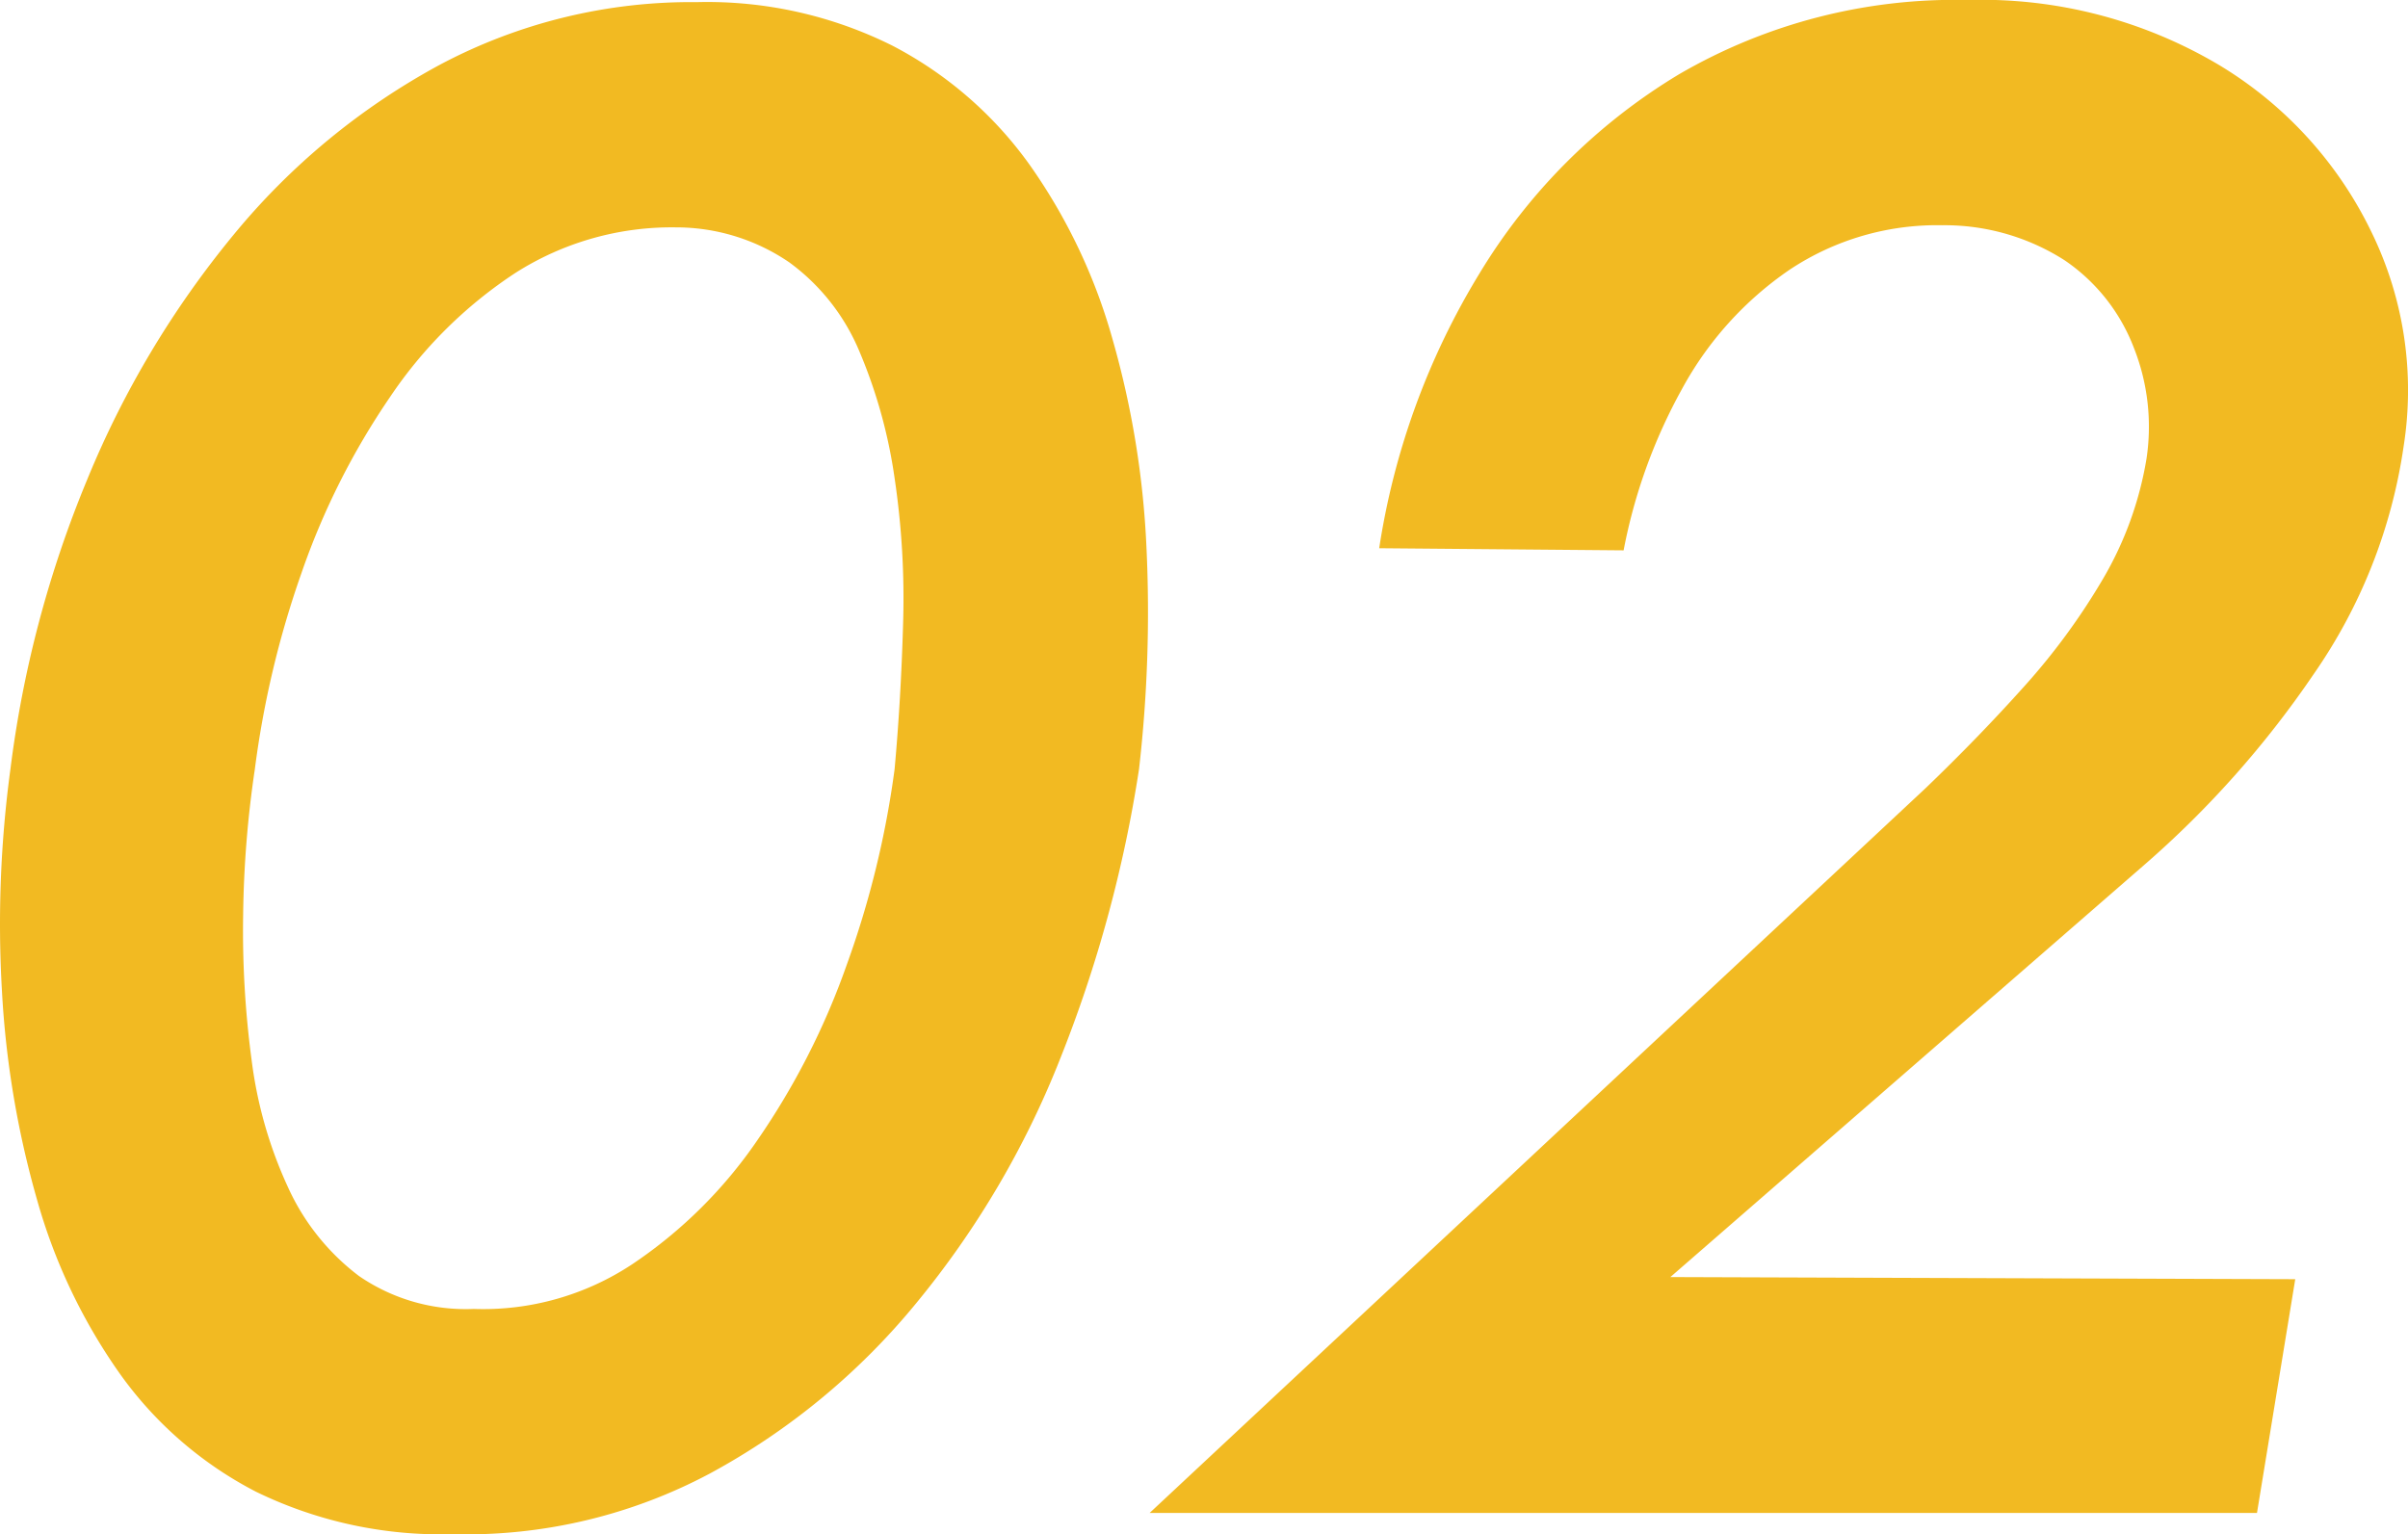
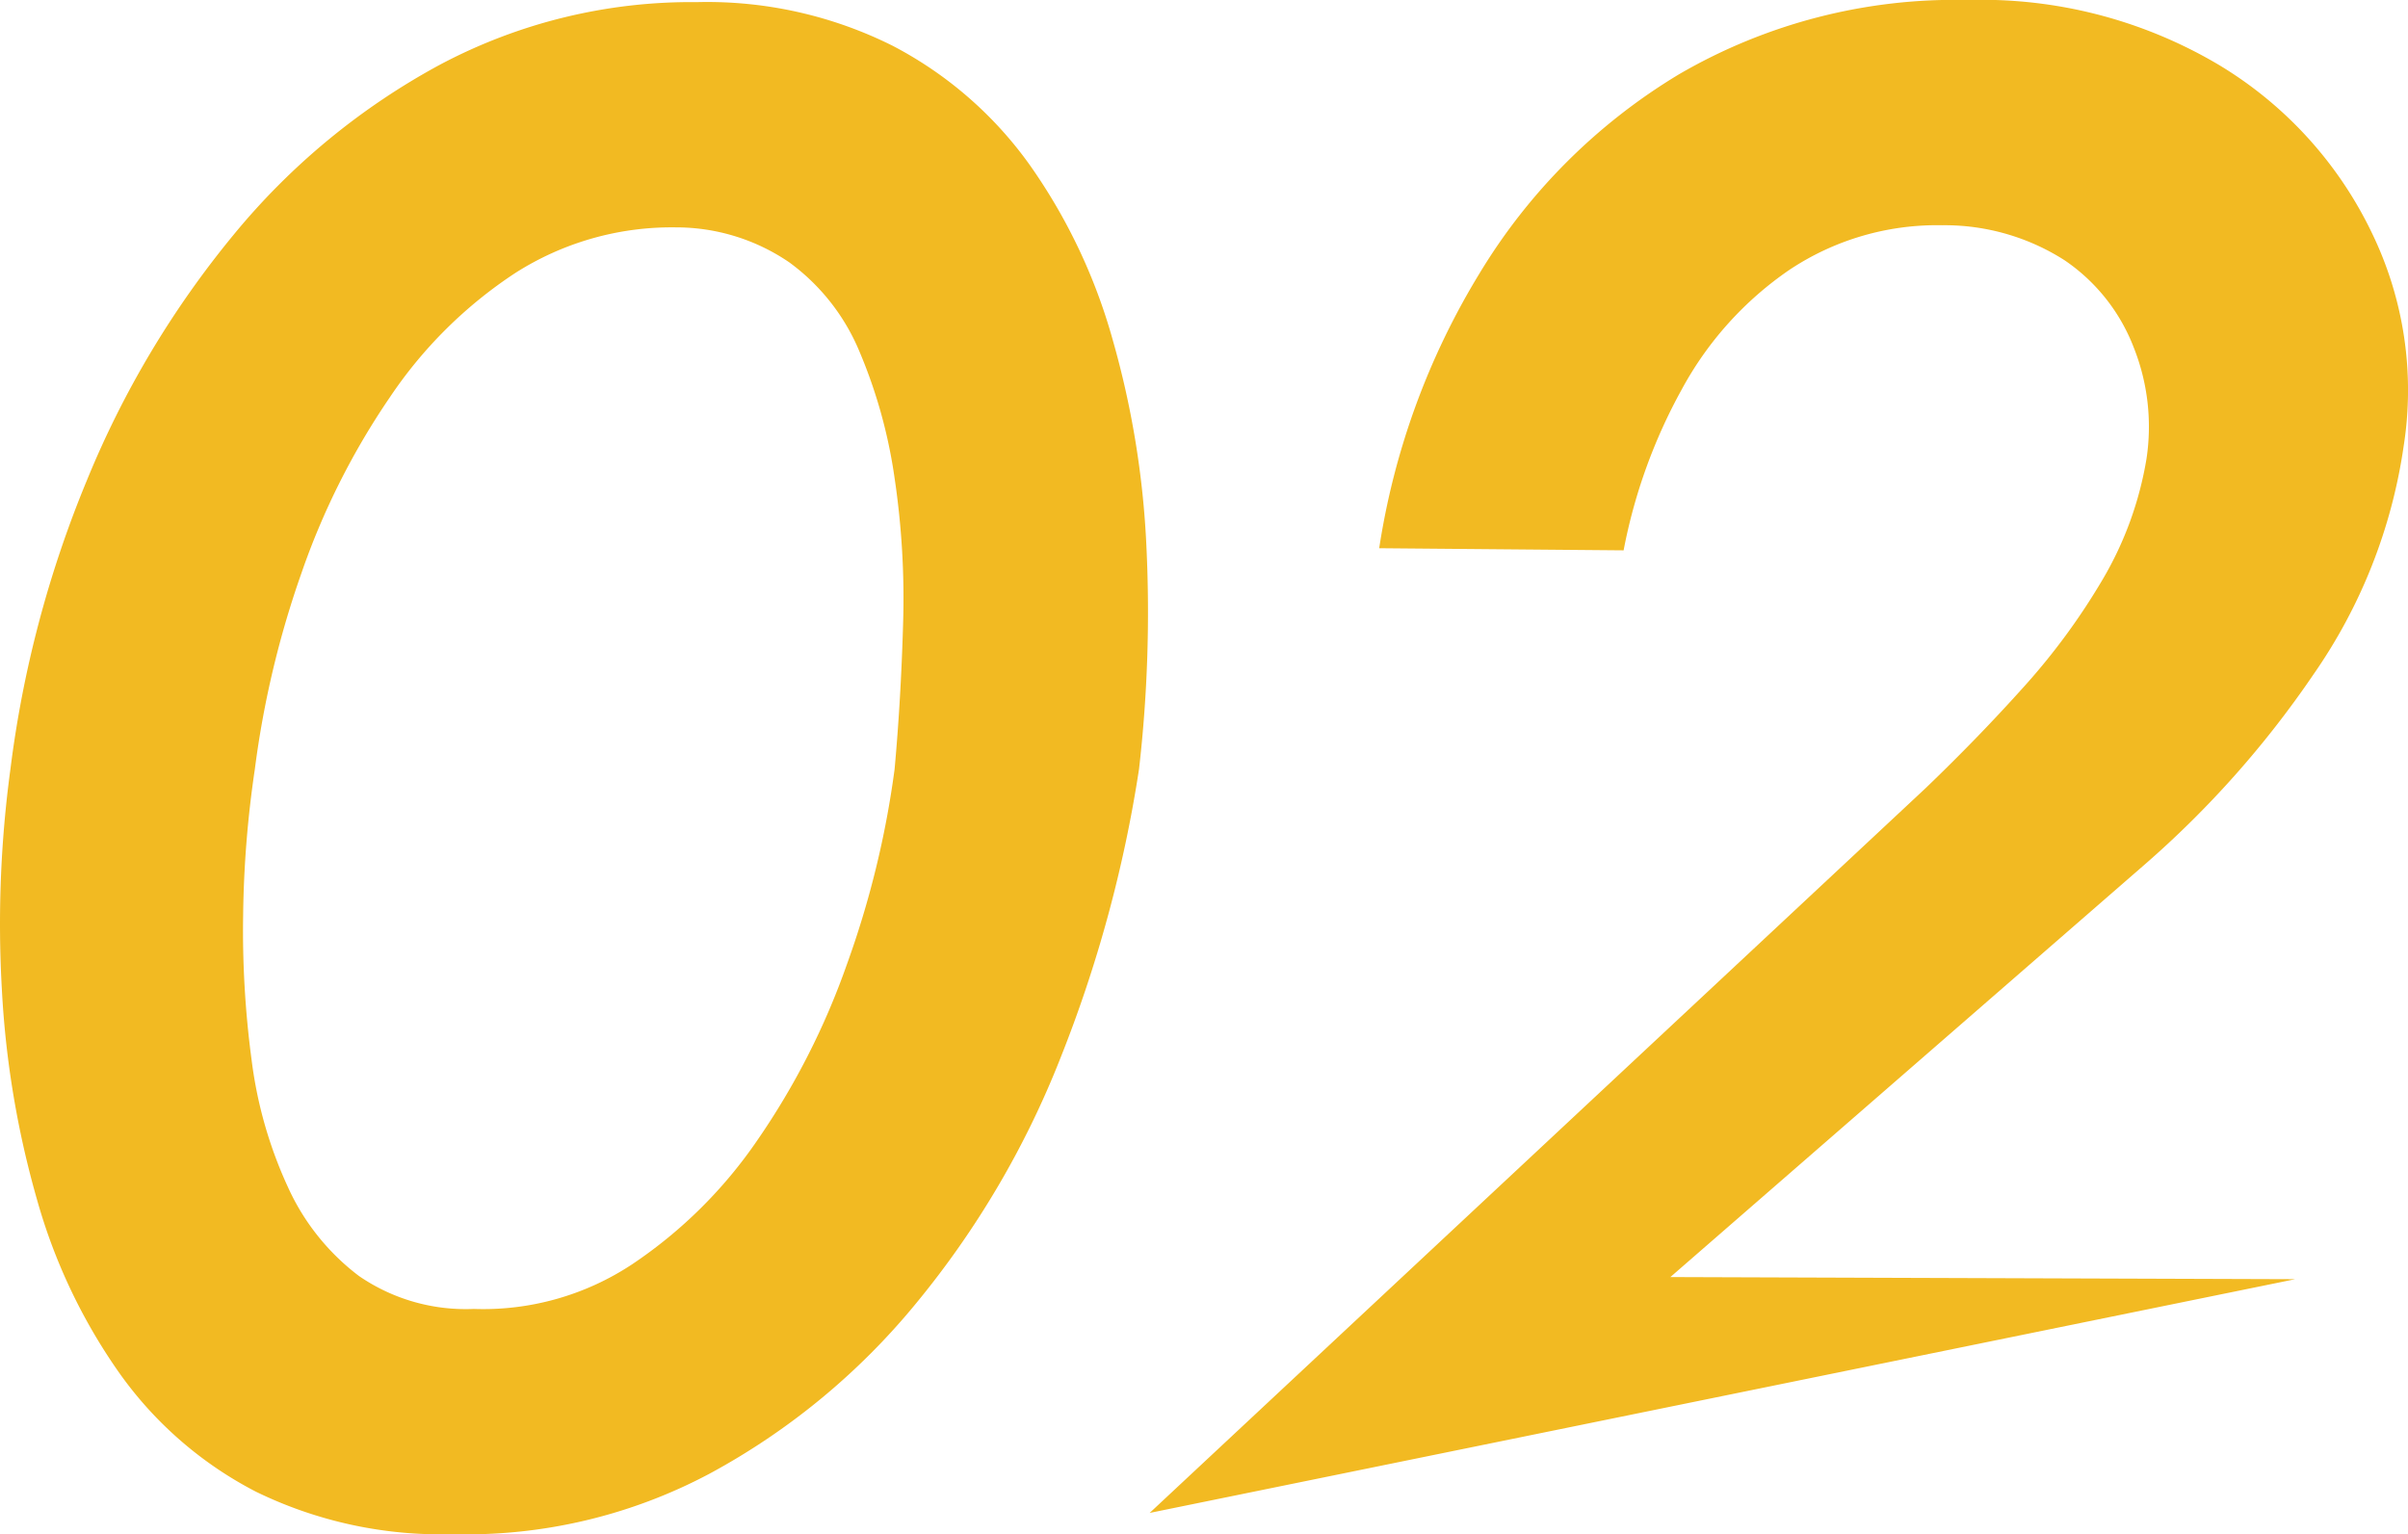
<svg xmlns="http://www.w3.org/2000/svg" width="22.659" height="14.44" viewBox="0 0 22.659 14.44">
-   <path id="パス_29527" data-name="パス 29527" d="M-8.2-7a9,9,0,0,1,.44-1.85,6.959,6.959,0,0,1,.83-1.65,4.186,4.186,0,0,1,1.18-1.17,2.736,2.736,0,0,1,1.51-.43,1.887,1.887,0,0,1,1.07.33,1.982,1.982,0,0,1,.66.84,4.779,4.779,0,0,1,.33,1.19A7.687,7.687,0,0,1-2.1-8.37q-.02.71-.08,1.37a8.819,8.819,0,0,1-.45,1.84,6.977,6.977,0,0,1-.84,1.65A4.37,4.37,0,0,1-4.65-2.34a2.539,2.539,0,0,1-1.49.42,1.772,1.772,0,0,1-1.08-.31,2.169,2.169,0,0,1-.67-.84,4.06,4.06,0,0,1-.34-1.19,9.175,9.175,0,0,1-.08-1.37A10.088,10.088,0,0,1-8.2-7Zm-2.3,0a10.865,10.865,0,0,0-.08,2.08,8.88,8.88,0,0,0,.33,1.97,5.334,5.334,0,0,0,.78,1.64A3.6,3.6,0,0,0-8.19-.2,3.968,3.968,0,0,0-6.34.2,4.877,4.877,0,0,0-3.92-.37a6.52,6.52,0,0,0,1.94-1.6A8.547,8.547,0,0,0-.62-4.28,12.417,12.417,0,0,0,.12-7,12.966,12.966,0,0,0,.19-9.09a8.482,8.482,0,0,0-.32-1.96,5.334,5.334,0,0,0-.78-1.64A3.667,3.667,0,0,0-2.2-13.81a3.9,3.9,0,0,0-1.84-.41,5.038,5.038,0,0,0-2.42.59,6.52,6.52,0,0,0-1.94,1.6A8.959,8.959,0,0,0-9.78-9.72,10.5,10.5,0,0,0-10.5-7ZM.22,0H10.64L11-2.2,5.12-2.22,9.58-6.1a9.291,9.291,0,0,0,1.59-1.79,5.009,5.009,0,0,0,.85-2.15,3.39,3.39,0,0,0-.3-2.01,3.722,3.722,0,0,0-1.44-1.58,4.378,4.378,0,0,0-2.36-.61,5.162,5.162,0,0,0-2.72.7,5.514,5.514,0,0,0-1.88,1.88,6.984,6.984,0,0,0-.94,2.58l2.3.02a5.113,5.113,0,0,1,.55-1.52A3.218,3.218,0,0,1,6.24-11.7a2.506,2.506,0,0,1,1.44-.42,2.093,2.093,0,0,1,1.15.33,1.75,1.75,0,0,1,.65.82A2.018,2.018,0,0,1,9.6-9.92a3.293,3.293,0,0,1-.41,1.13,6.219,6.219,0,0,1-.74,1.01q-.43.48-.93.96Z" transform="translate(10.598 14.24)" fill="#f2ba22" />
+   <path id="パス_29527" data-name="パス 29527" d="M-8.2-7a9,9,0,0,1,.44-1.85,6.959,6.959,0,0,1,.83-1.65,4.186,4.186,0,0,1,1.18-1.17,2.736,2.736,0,0,1,1.51-.43,1.887,1.887,0,0,1,1.07.33,1.982,1.982,0,0,1,.66.84,4.779,4.779,0,0,1,.33,1.19A7.687,7.687,0,0,1-2.1-8.37q-.02.71-.08,1.37a8.819,8.819,0,0,1-.45,1.84,6.977,6.977,0,0,1-.84,1.65A4.37,4.37,0,0,1-4.65-2.34a2.539,2.539,0,0,1-1.49.42,1.772,1.772,0,0,1-1.08-.31,2.169,2.169,0,0,1-.67-.84,4.06,4.06,0,0,1-.34-1.19,9.175,9.175,0,0,1-.08-1.37A10.088,10.088,0,0,1-8.2-7Zm-2.3,0a10.865,10.865,0,0,0-.08,2.08,8.88,8.88,0,0,0,.33,1.97,5.334,5.334,0,0,0,.78,1.64A3.6,3.6,0,0,0-8.19-.2,3.968,3.968,0,0,0-6.34.2,4.877,4.877,0,0,0-3.92-.37a6.52,6.52,0,0,0,1.94-1.6A8.547,8.547,0,0,0-.62-4.28,12.417,12.417,0,0,0,.12-7,12.966,12.966,0,0,0,.19-9.09a8.482,8.482,0,0,0-.32-1.96,5.334,5.334,0,0,0-.78-1.64A3.667,3.667,0,0,0-2.2-13.81a3.9,3.9,0,0,0-1.84-.41,5.038,5.038,0,0,0-2.42.59,6.52,6.52,0,0,0-1.94,1.6A8.959,8.959,0,0,0-9.78-9.72,10.5,10.5,0,0,0-10.5-7ZM.22,0L11-2.2,5.12-2.22,9.58-6.1a9.291,9.291,0,0,0,1.59-1.79,5.009,5.009,0,0,0,.85-2.15,3.39,3.39,0,0,0-.3-2.01,3.722,3.722,0,0,0-1.44-1.58,4.378,4.378,0,0,0-2.36-.61,5.162,5.162,0,0,0-2.72.7,5.514,5.514,0,0,0-1.88,1.88,6.984,6.984,0,0,0-.94,2.58l2.3.02a5.113,5.113,0,0,1,.55-1.52A3.218,3.218,0,0,1,6.24-11.7a2.506,2.506,0,0,1,1.44-.42,2.093,2.093,0,0,1,1.15.33,1.75,1.75,0,0,1,.65.82A2.018,2.018,0,0,1,9.6-9.92a3.293,3.293,0,0,1-.41,1.13,6.219,6.219,0,0,1-.74,1.01q-.43.48-.93.96Z" transform="translate(10.598 14.24)" fill="#f2ba22" />
</svg>